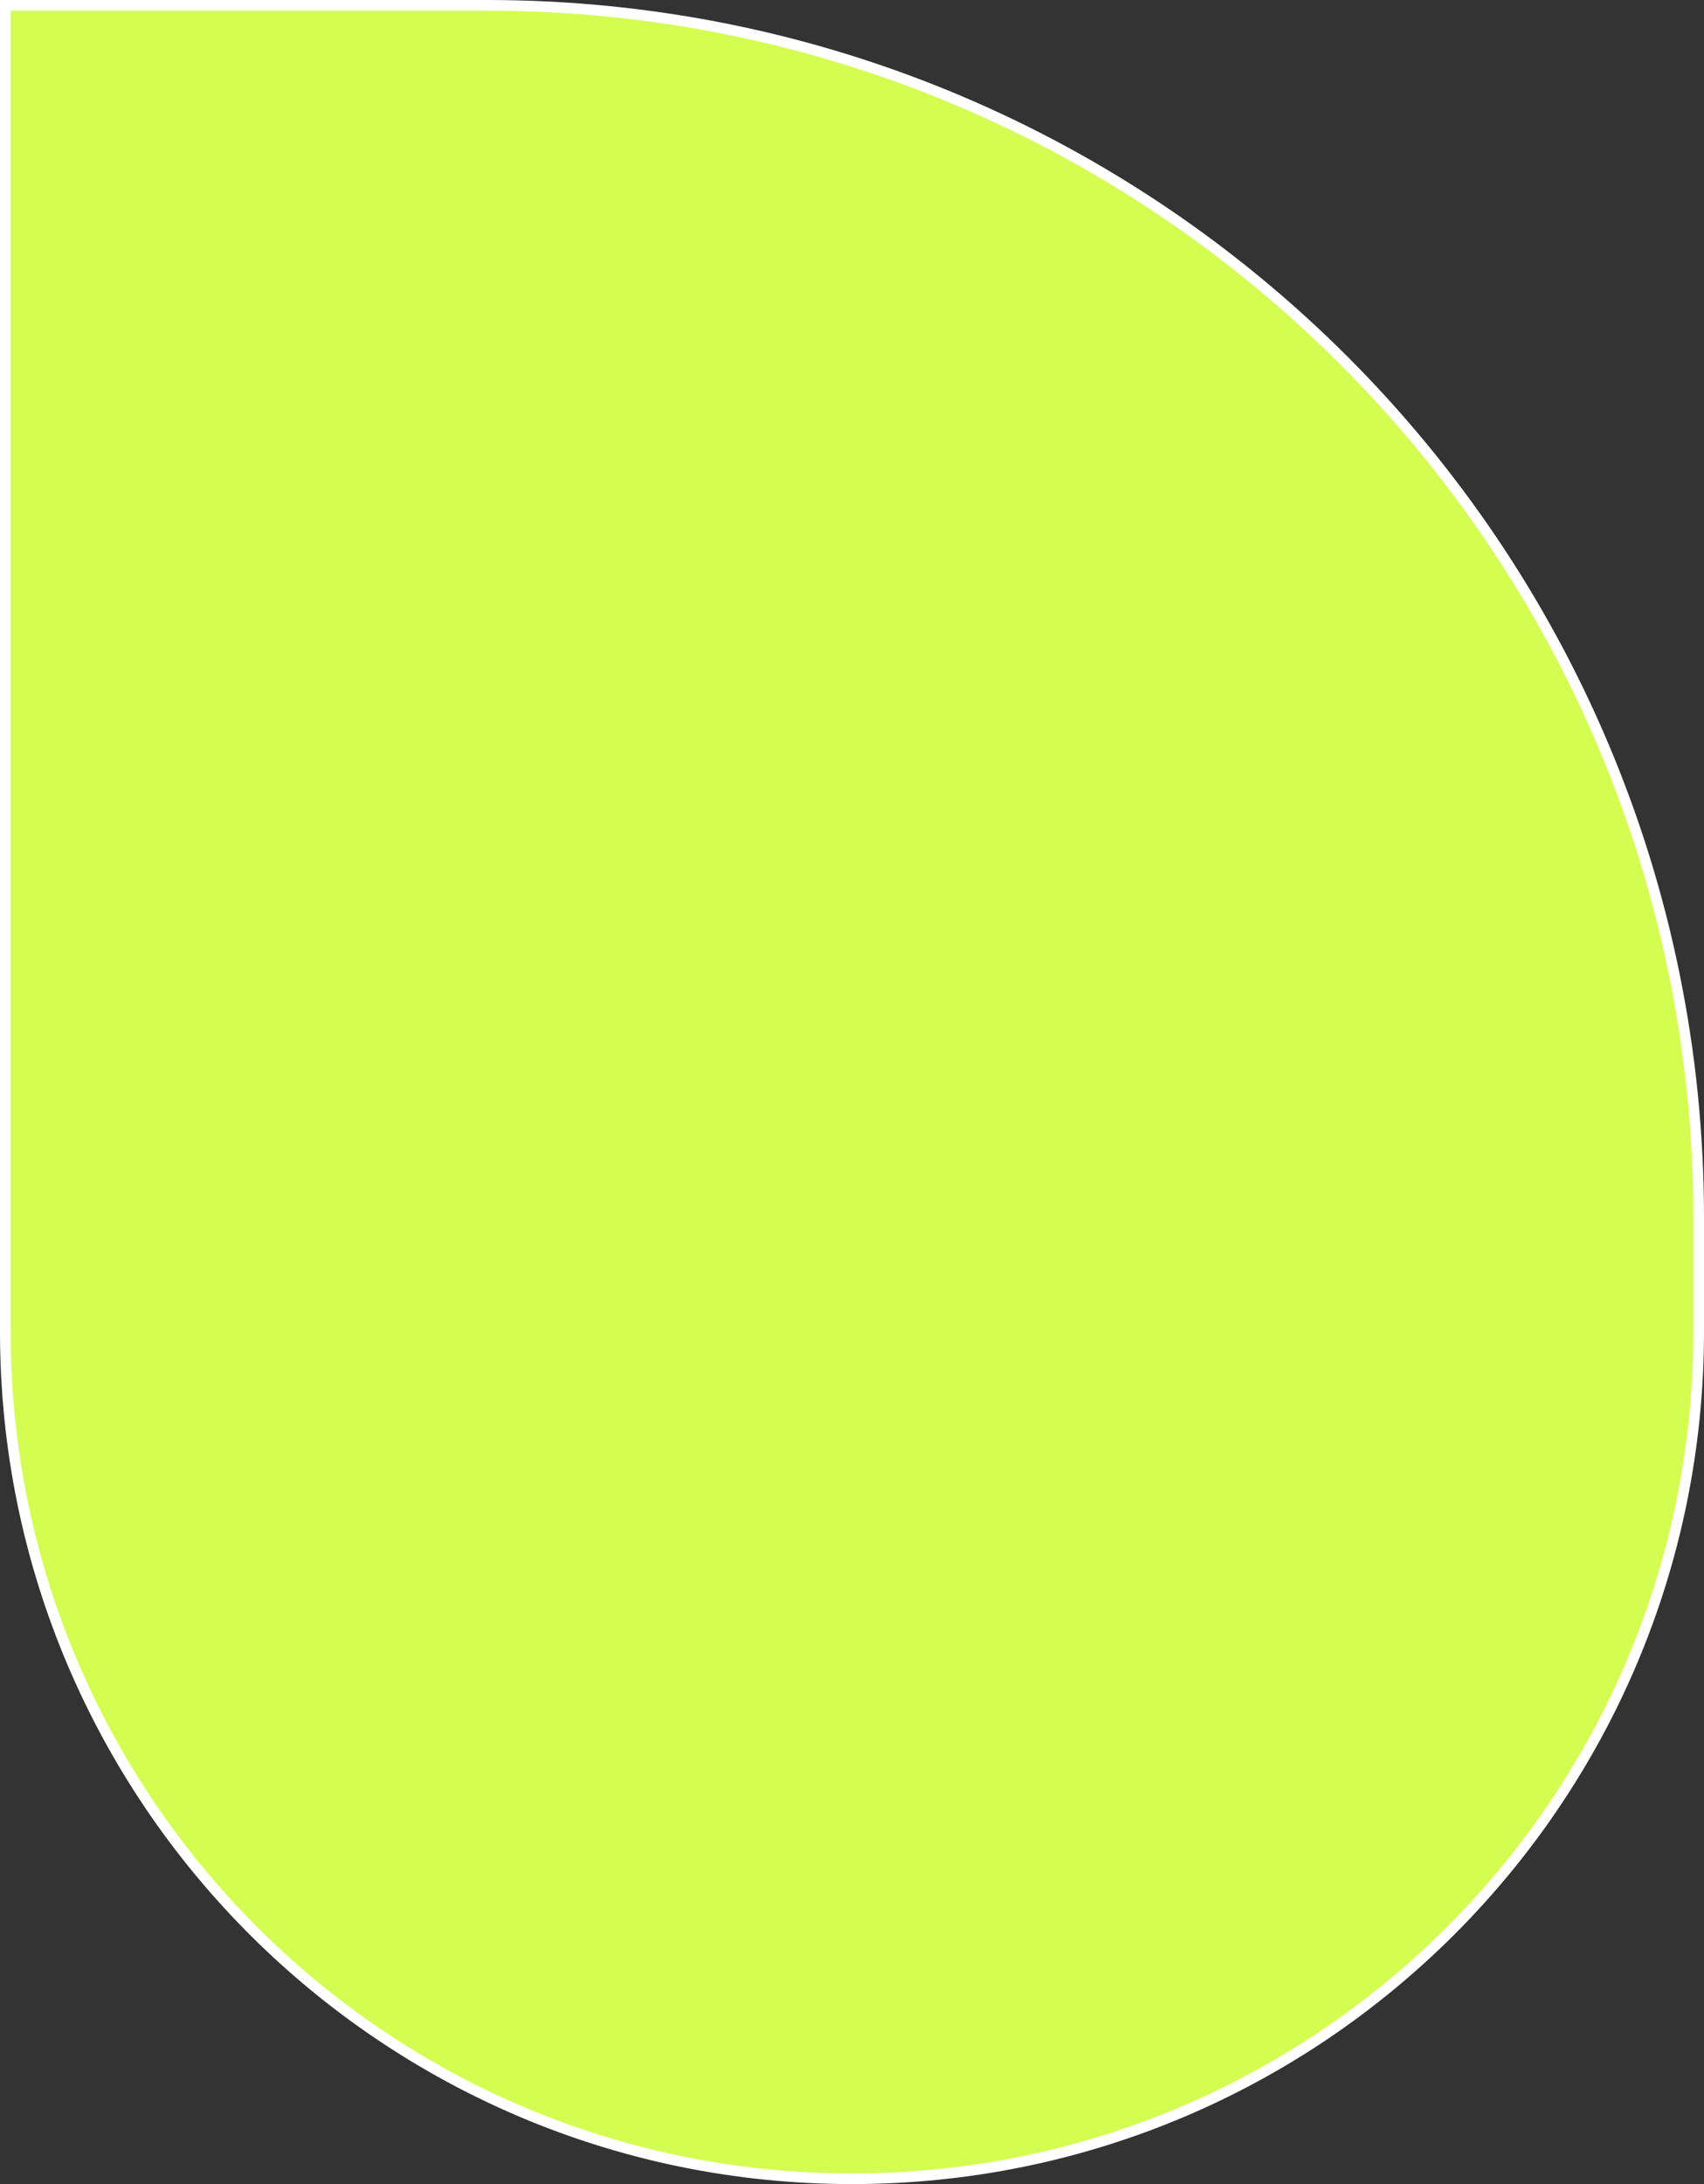
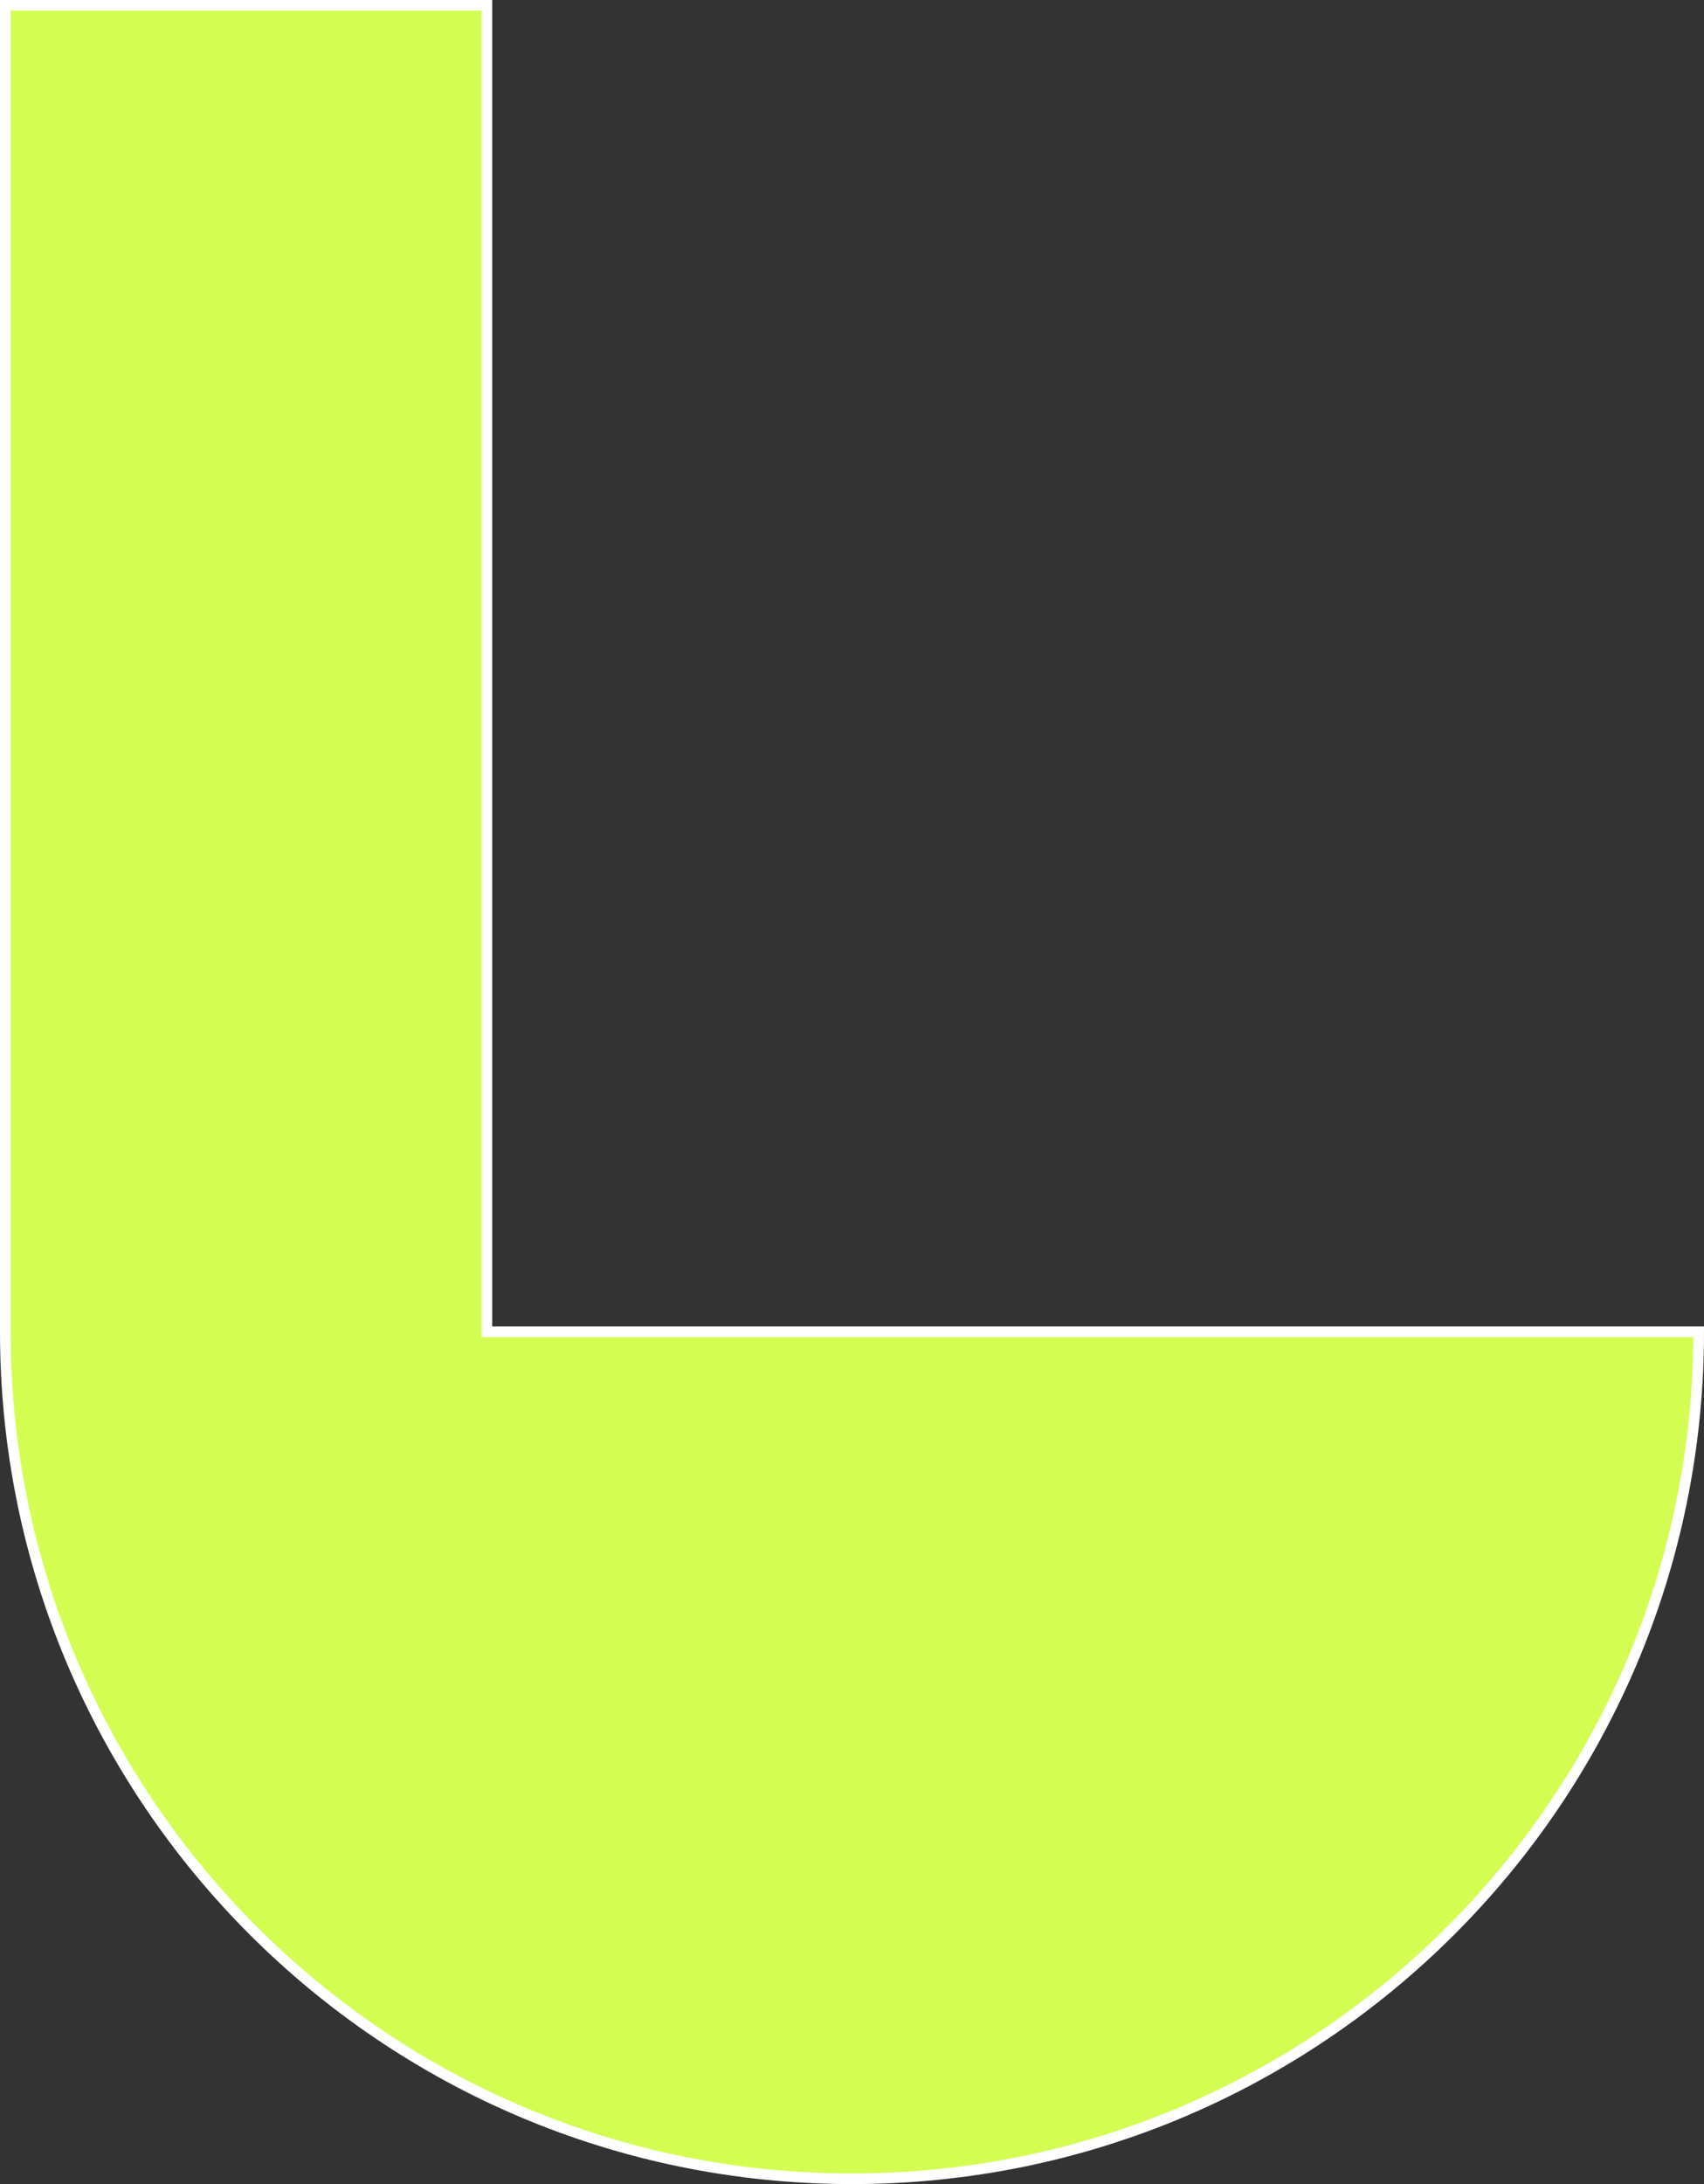
<svg xmlns="http://www.w3.org/2000/svg" width="160" height="205" viewBox="0 0 160 205" fill="none">
  <rect x="0" y="0" width="160" height="205" fill="#333333" stroke="none" />
-   <path d="M159.5 125C159.5 168.907 123.907 204.5 80 204.5C36.093 204.5 0.5 168.907 0.5 125V0.5H45.718C108.558 0.5 159.5 51.442 159.5 114.282V125Z" fill="#D4FD52" stroke="white" />
+   <path d="M159.5 125C159.5 168.907 123.907 204.5 80 204.5C36.093 204.5 0.5 168.907 0.5 125V0.5H45.718V125Z" fill="#D4FD52" stroke="white" />
</svg>